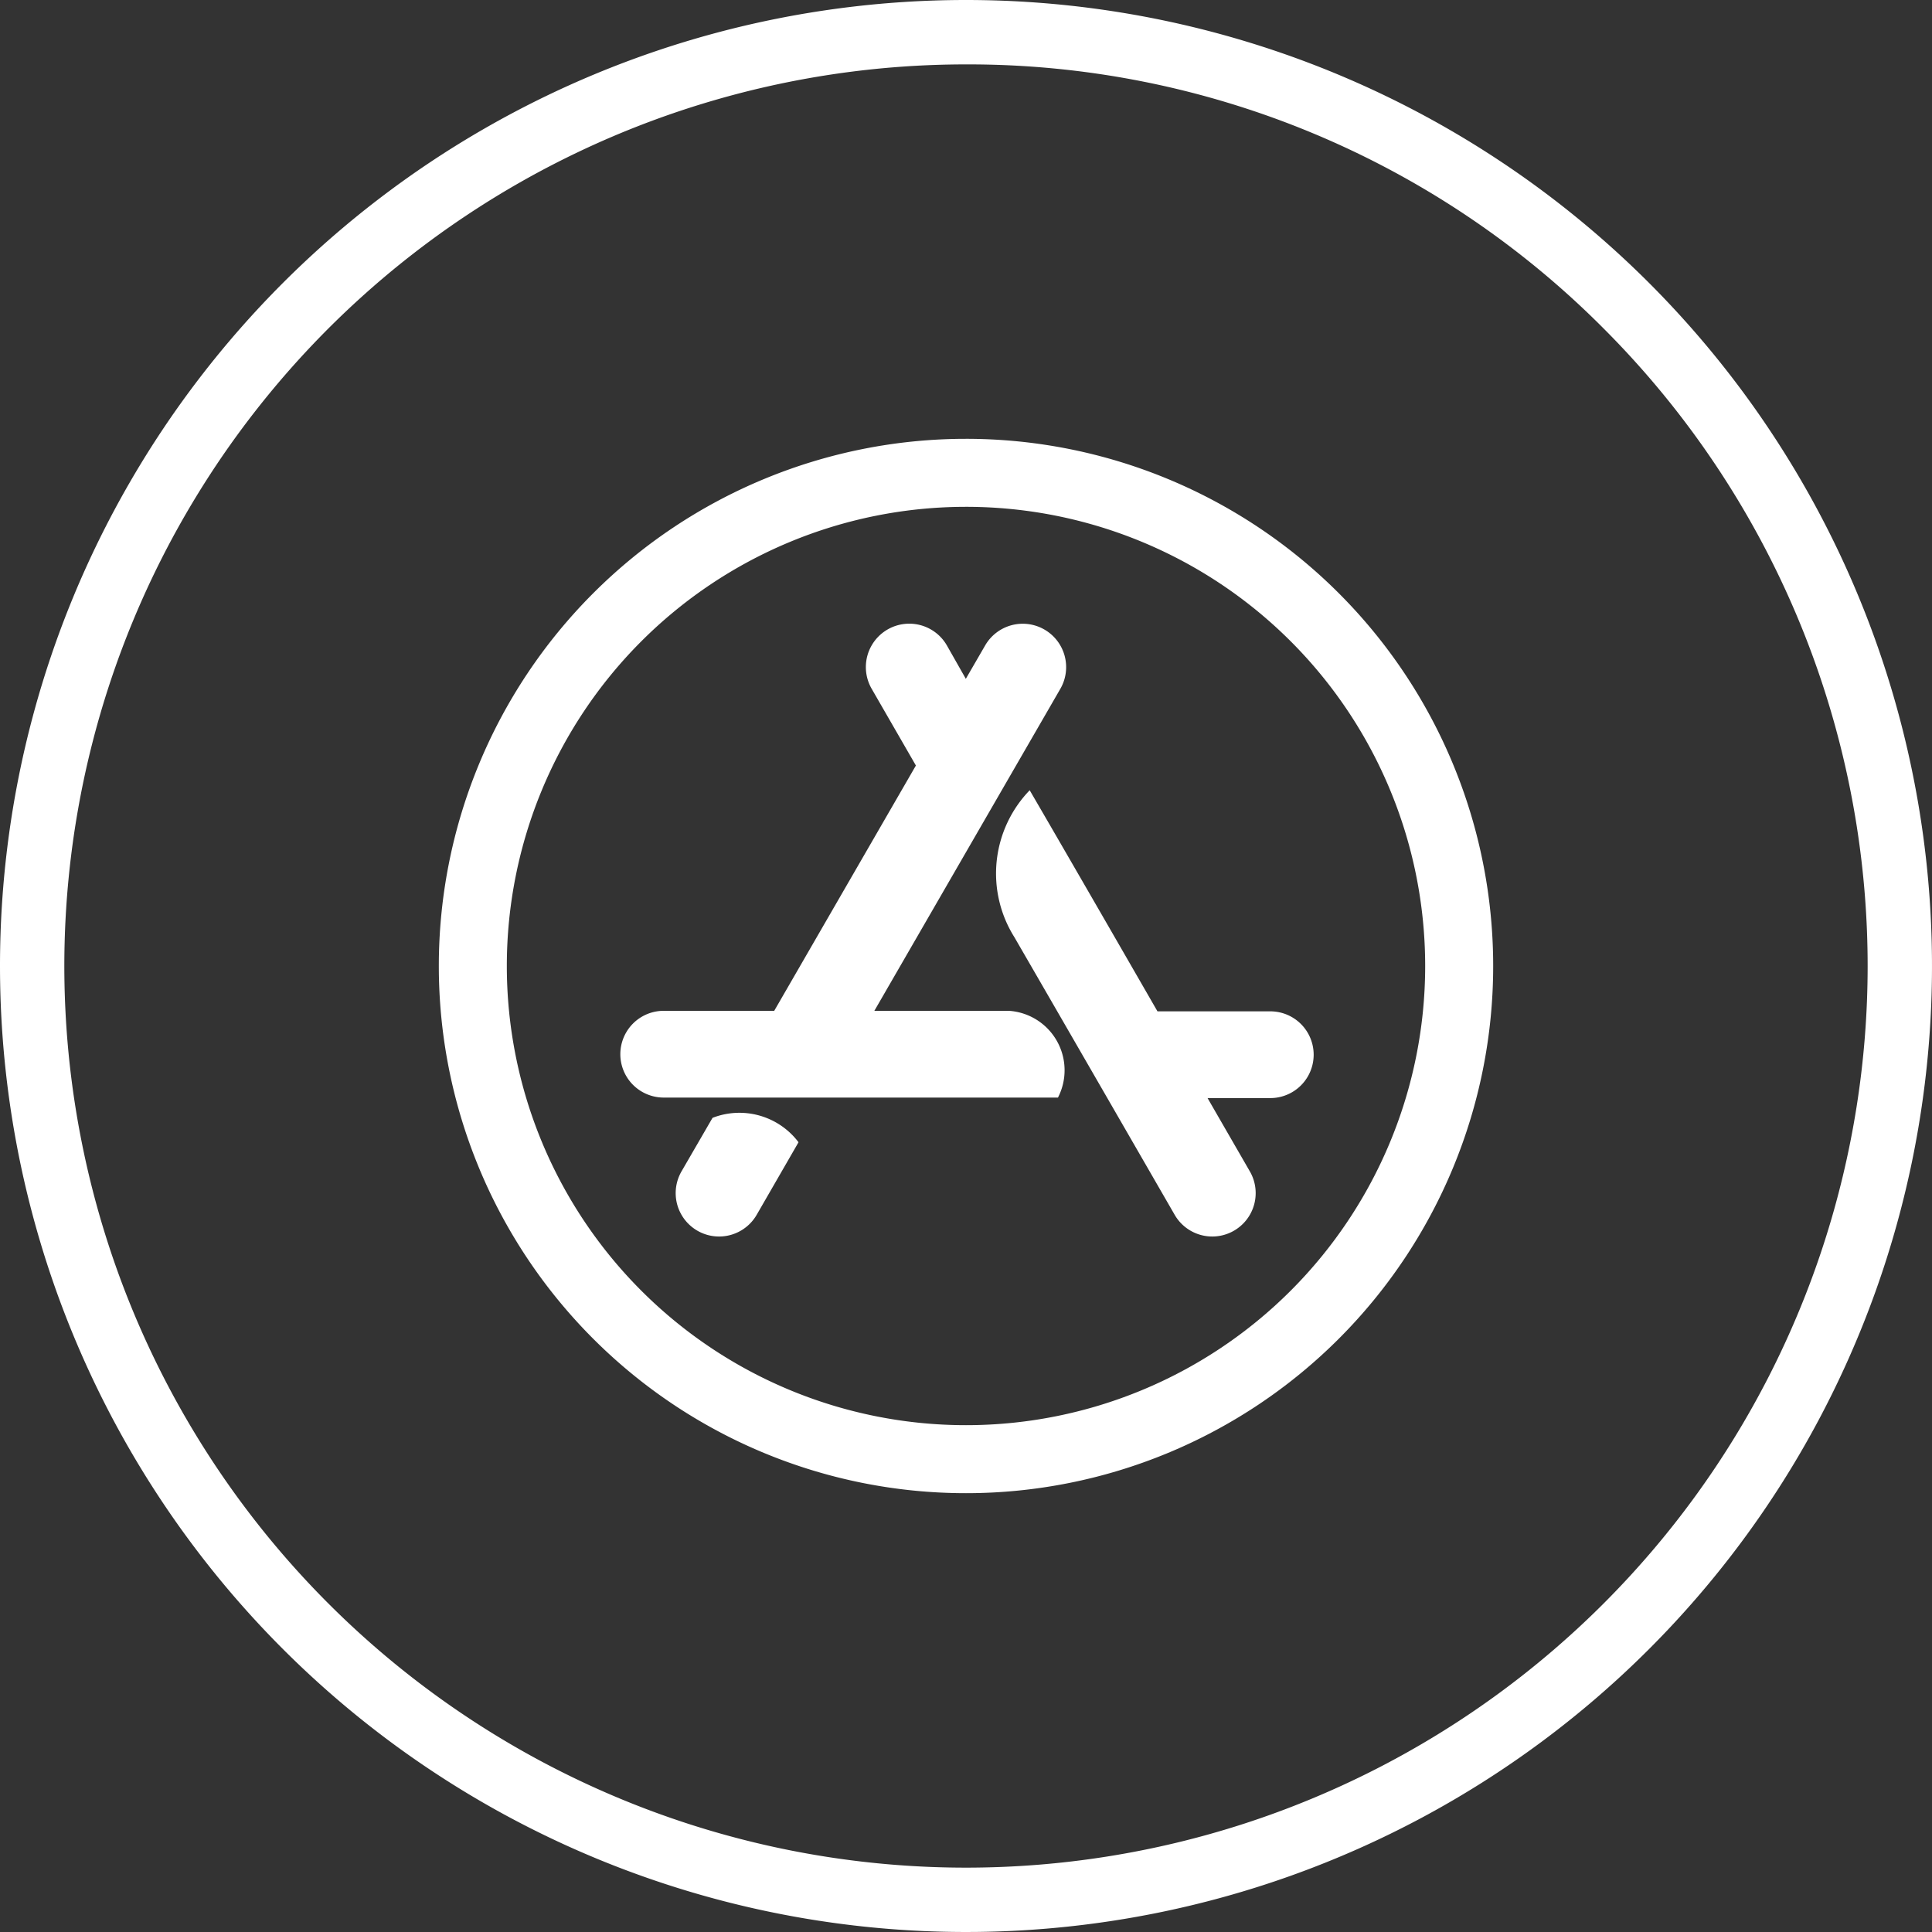
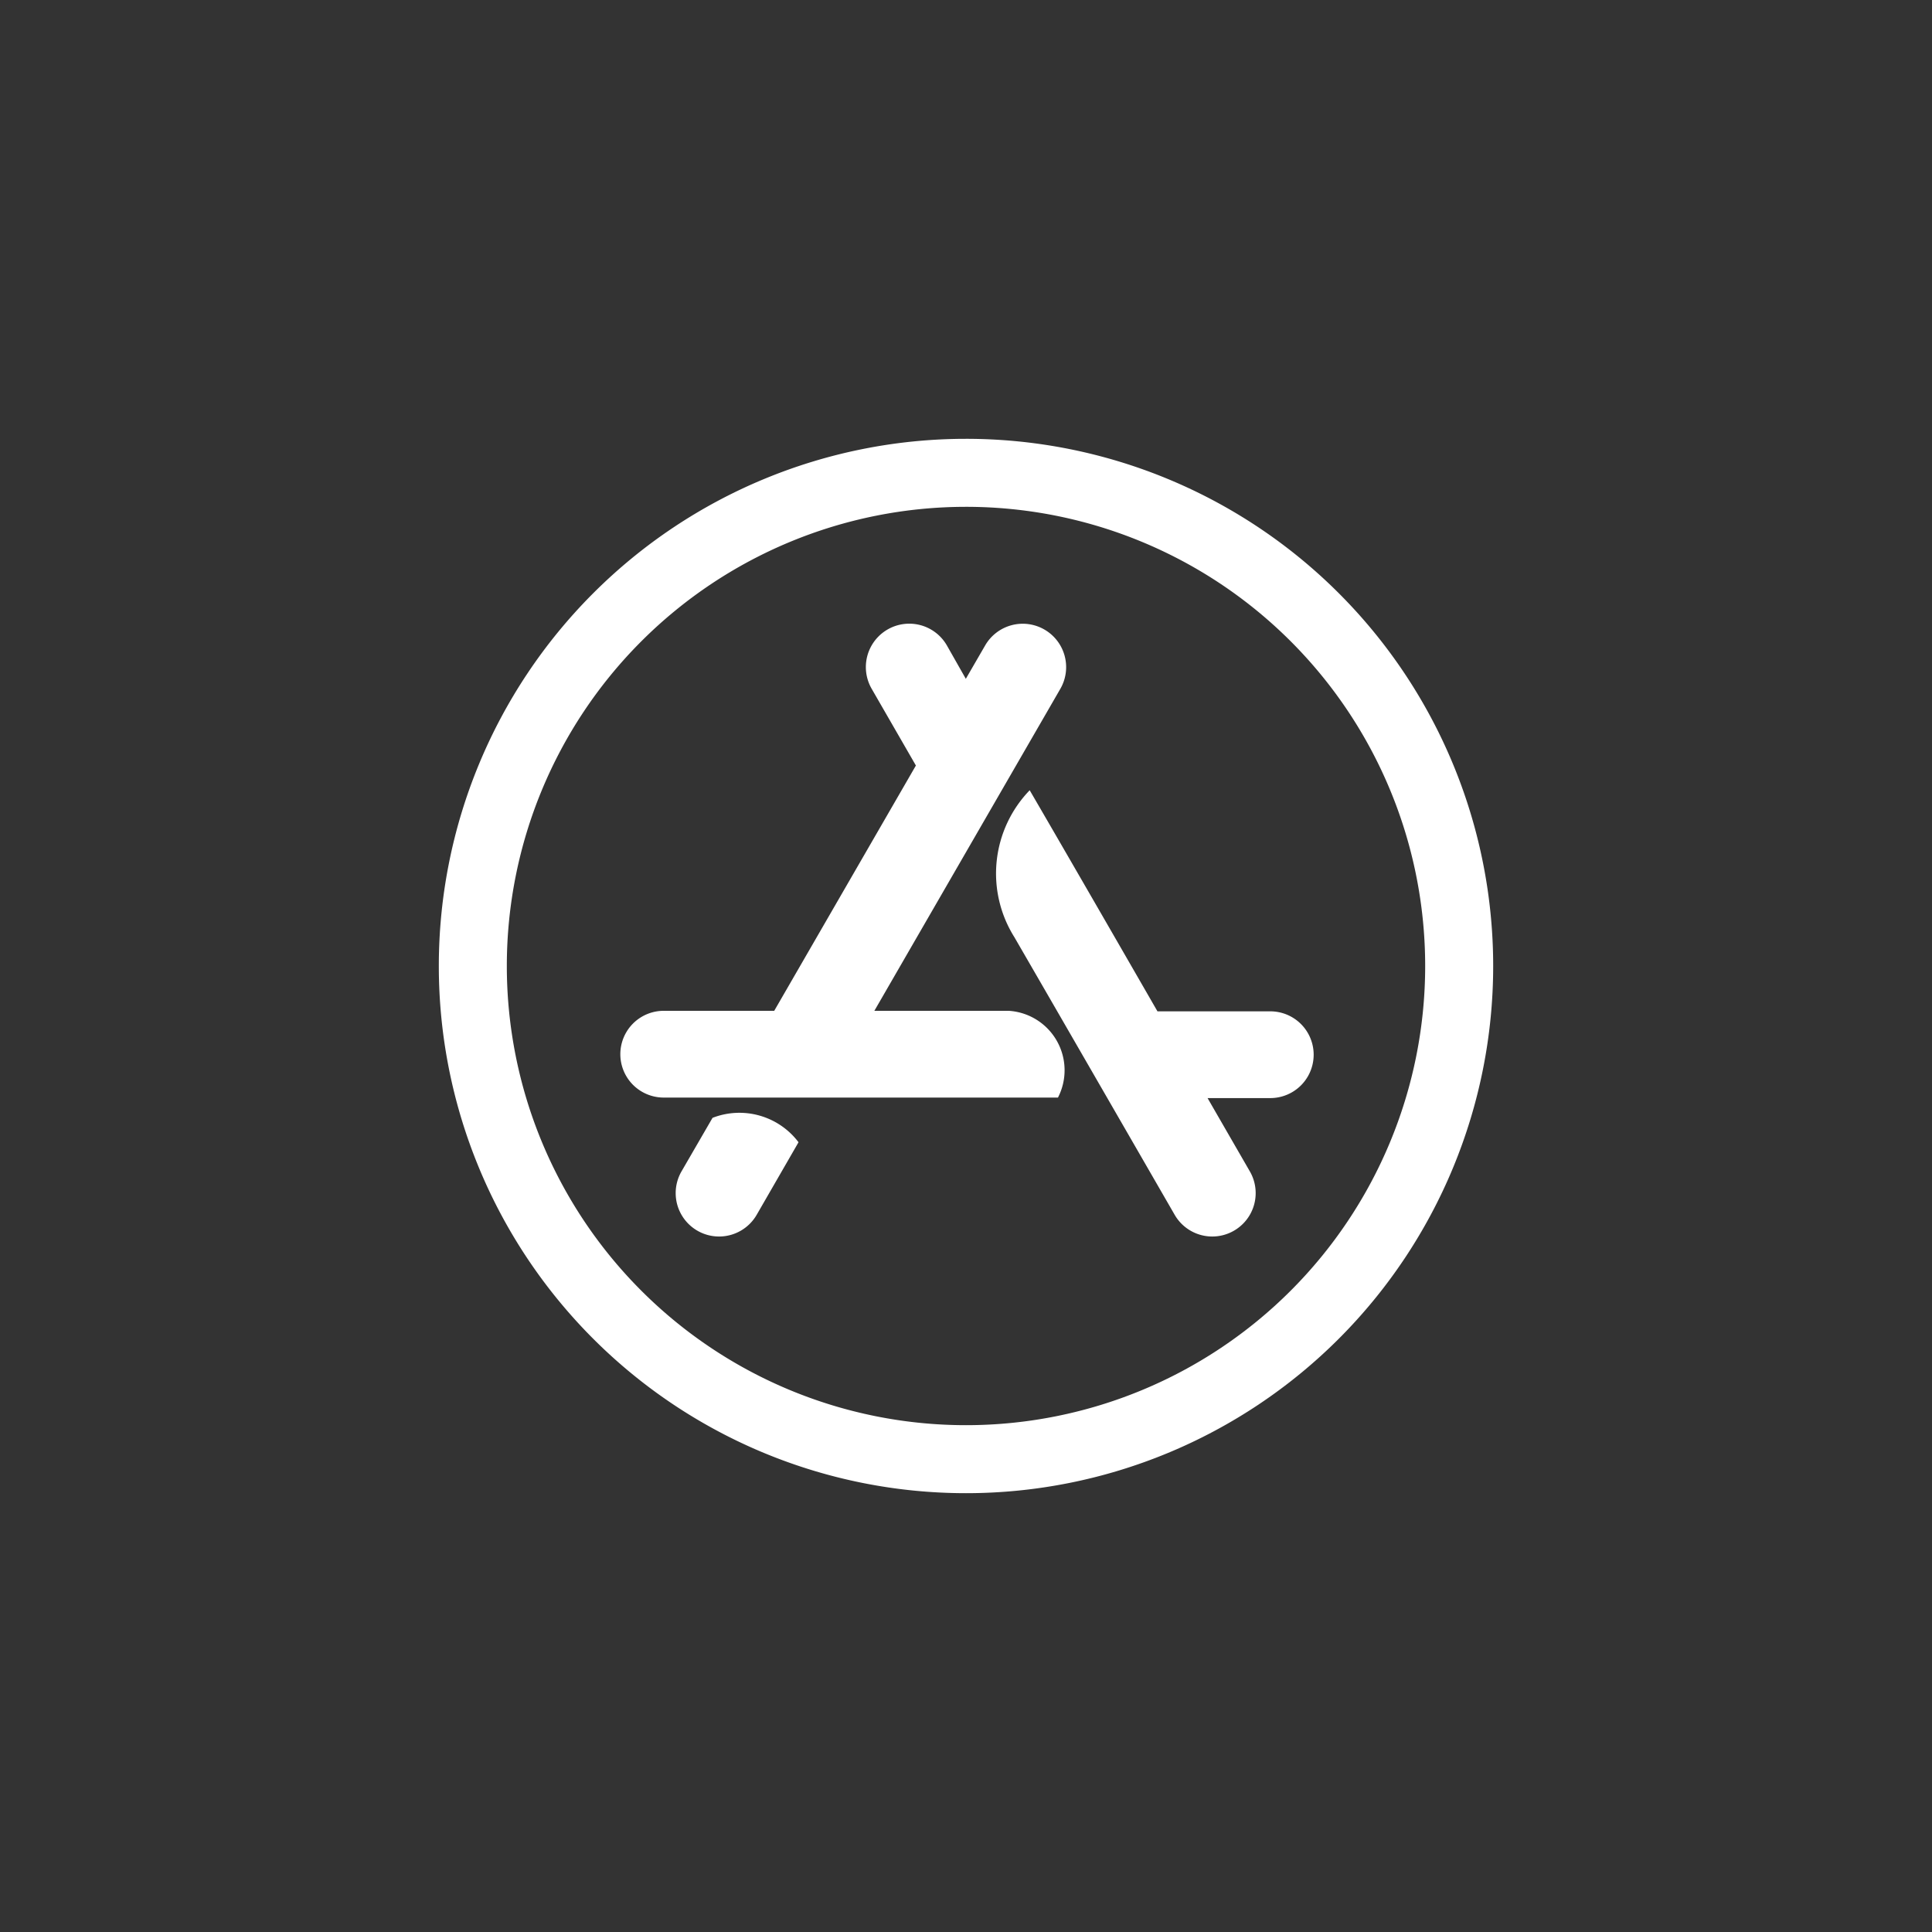
<svg xmlns="http://www.w3.org/2000/svg" width="30" height="30" viewBox="0 0 30 30">
  <rect x="0" y="0" width="30" height="30" fill="#333333" stroke="none" />
  <defs>
    <style>.a{fill:#fff;}</style>
  </defs>
  <g transform="translate(-170 -15623)">
-     <path class="a" d="M16.183,11.727l.3-.518a.674.674,0,0,1,1.168.673l-2.888,5h2.089a.925.925,0,0,1,.762,1.347H11.492a.673.673,0,0,1,0-1.347h1.716l2.2-3.809-.687-1.192a.674.674,0,0,1,1.168-.673l.294.518Zm-2.6,7.2-.647,1.122a.674.674,0,0,1-1.168-.673l.482-.832A1.15,1.15,0,0,1,13.585,18.922Zm5.575-2.037h1.753a.673.673,0,0,1,0,1.347h-.974l.657,1.139a.674.674,0,1,1-1.168.673q-1.659-2.877-2.489-4.311a1.86,1.86,0,0,1,.238-2.281q.663,1.139,1.984,3.433ZM16.186,8a8.186,8.186,0,1,0,8.186,8.186A8.185,8.185,0,0,0,16.186,8Zm7.13,8.186a7.13,7.13,0,1,1-7.13-7.13A7.129,7.129,0,0,1,23.316,16.186Z" transform="translate(168.814 15621.814)" />
-     <path class="a" d="M15,1A14,14,0,0,0,5.1,24.9,14,14,0,1,0,24.9,5.1,13.908,13.908,0,0,0,15,1m0-1A15,15,0,1,1,0,15,15,15,0,0,1,15,0Z" transform="translate(170 15623)" />
+     <path class="a" d="M16.183,11.727l.3-.518a.674.674,0,0,1,1.168.673l-2.888,5h2.089a.925.925,0,0,1,.762,1.347H11.492a.673.673,0,0,1,0-1.347h1.716l2.2-3.809-.687-1.192a.674.674,0,0,1,1.168-.673l.294.518Zm-2.6,7.2-.647,1.122a.674.674,0,0,1-1.168-.673l.482-.832A1.15,1.15,0,0,1,13.585,18.922Zm5.575-2.037h1.753a.673.673,0,0,1,0,1.347h-.974l.657,1.139a.674.674,0,1,1-1.168.673q-1.659-2.877-2.489-4.311a1.86,1.86,0,0,1,.238-2.281q.663,1.139,1.984,3.433ZM16.186,8a8.186,8.186,0,1,0,8.186,8.186A8.185,8.185,0,0,0,16.186,8Zm7.13,8.186a7.13,7.13,0,1,1-7.13-7.13A7.129,7.129,0,0,1,23.316,16.186" transform="translate(168.814 15621.814)" />
  </g>
</svg>